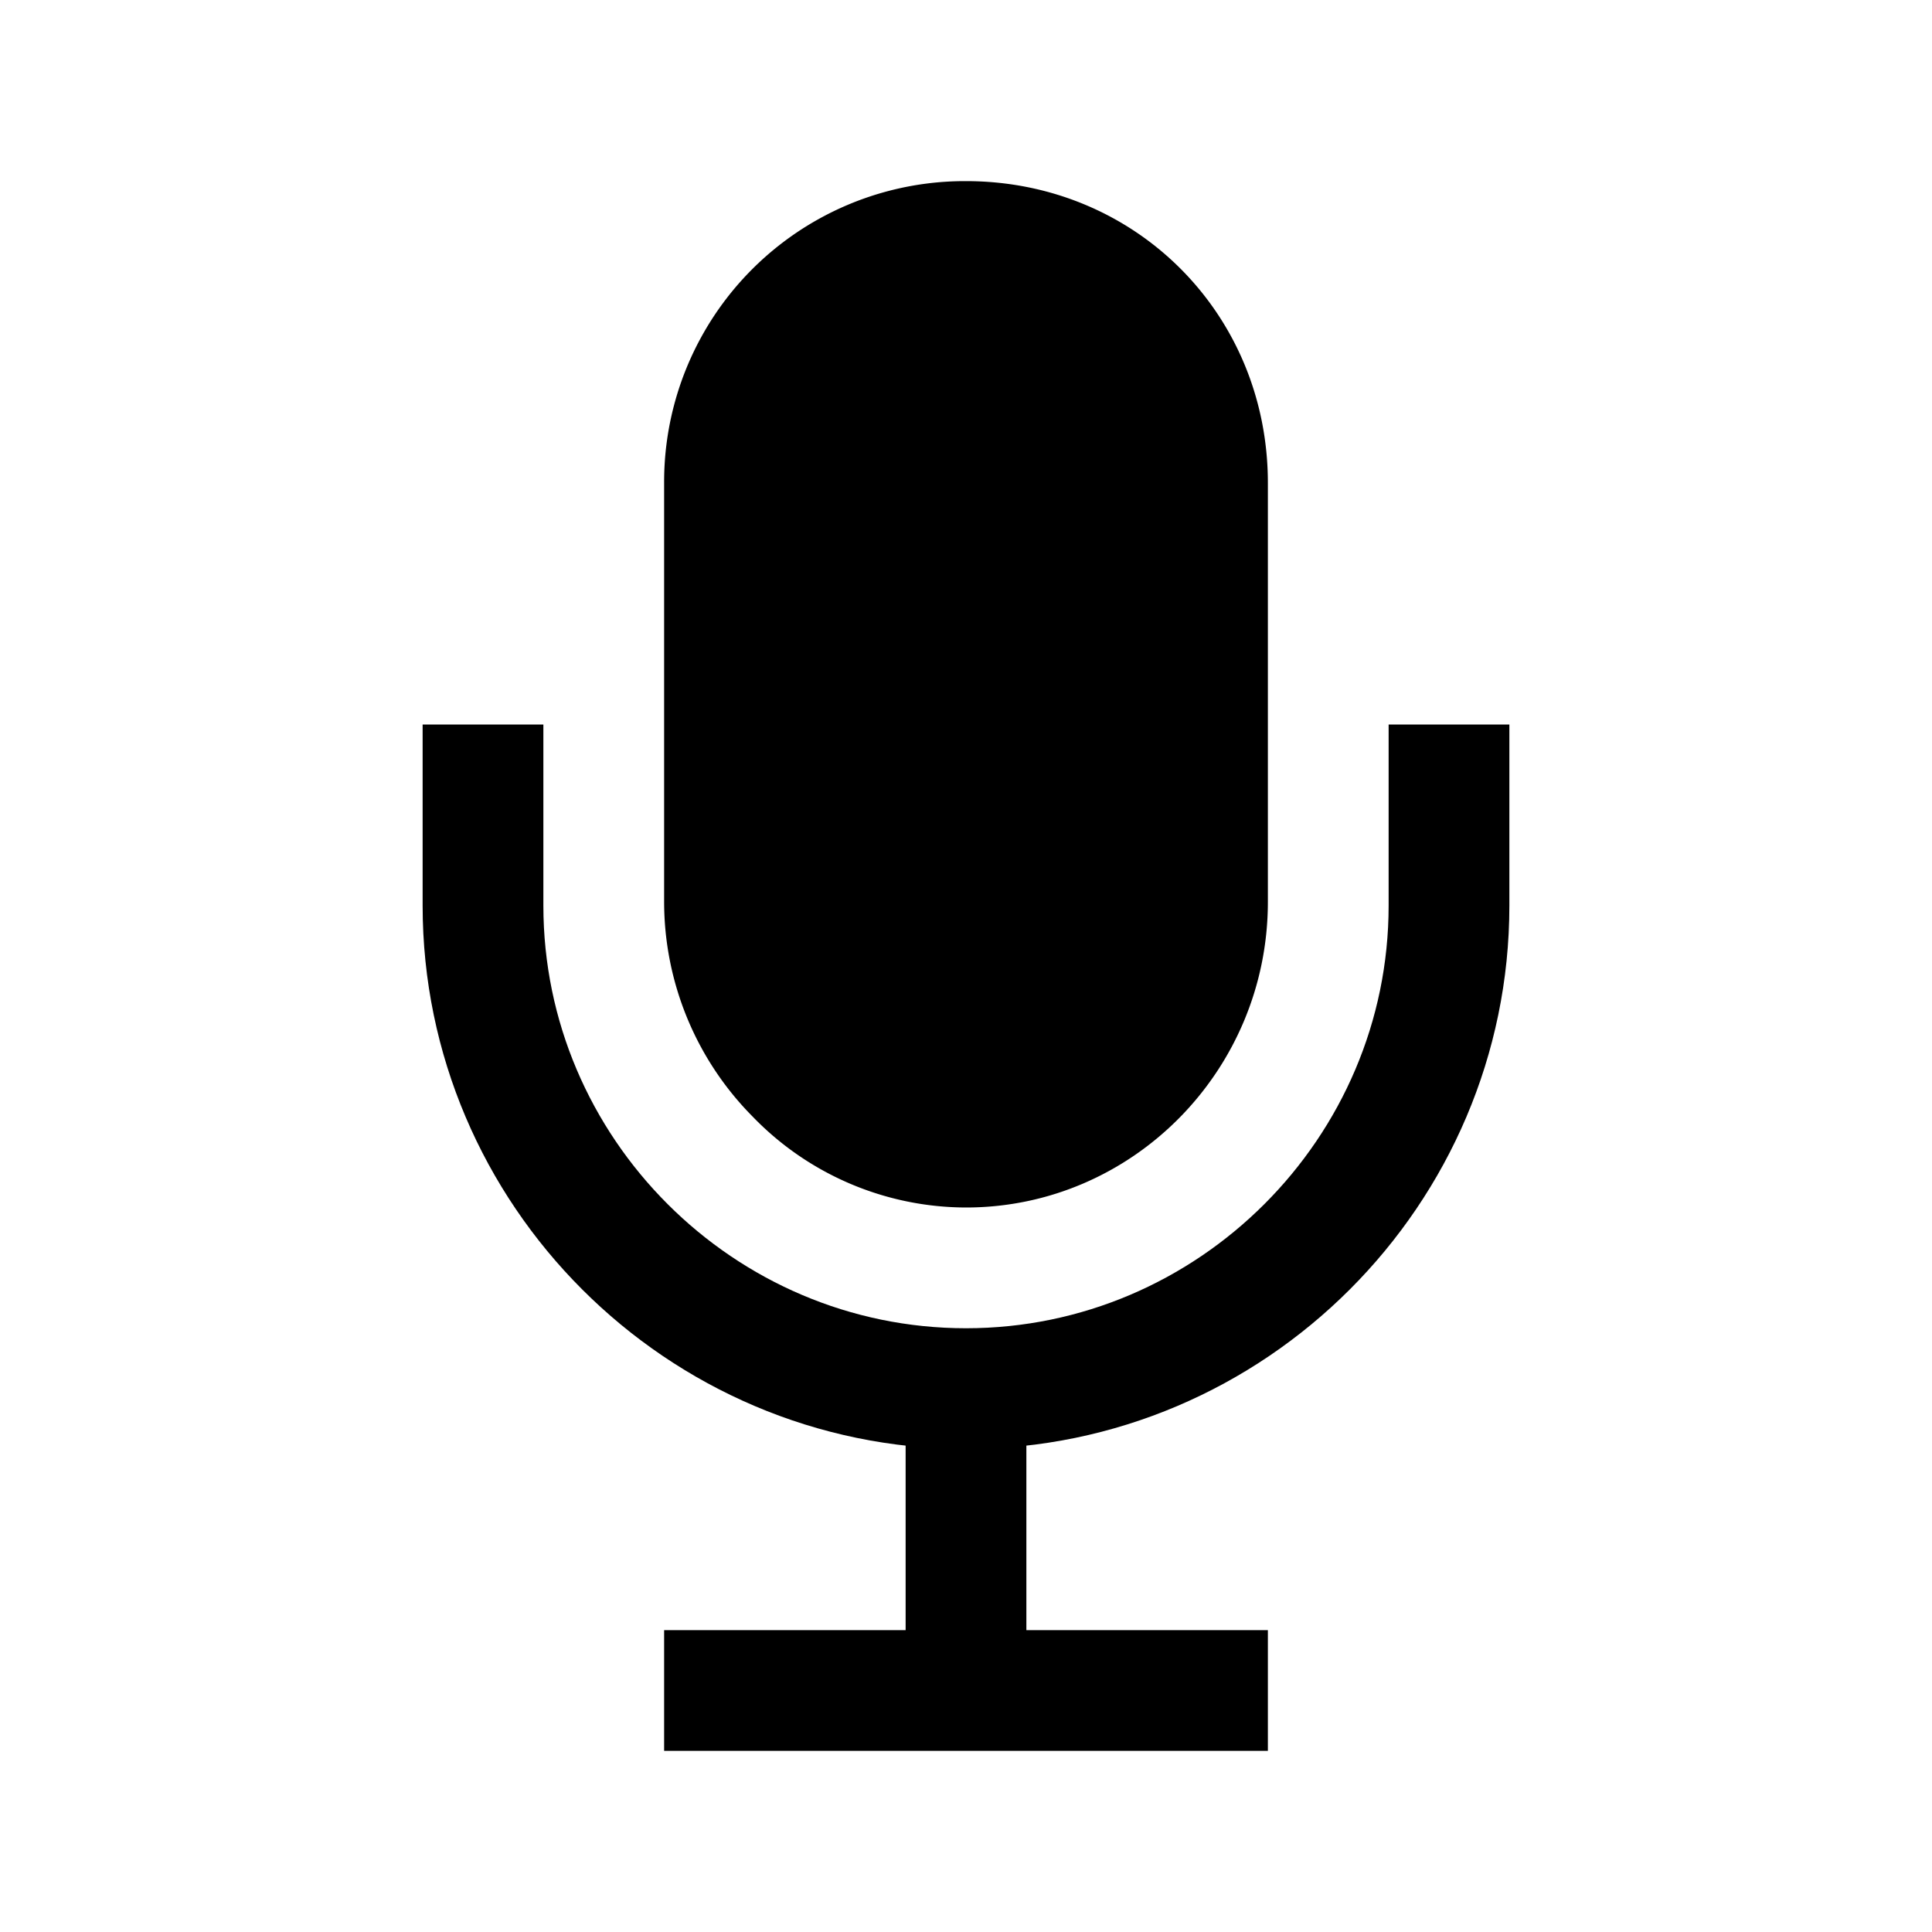
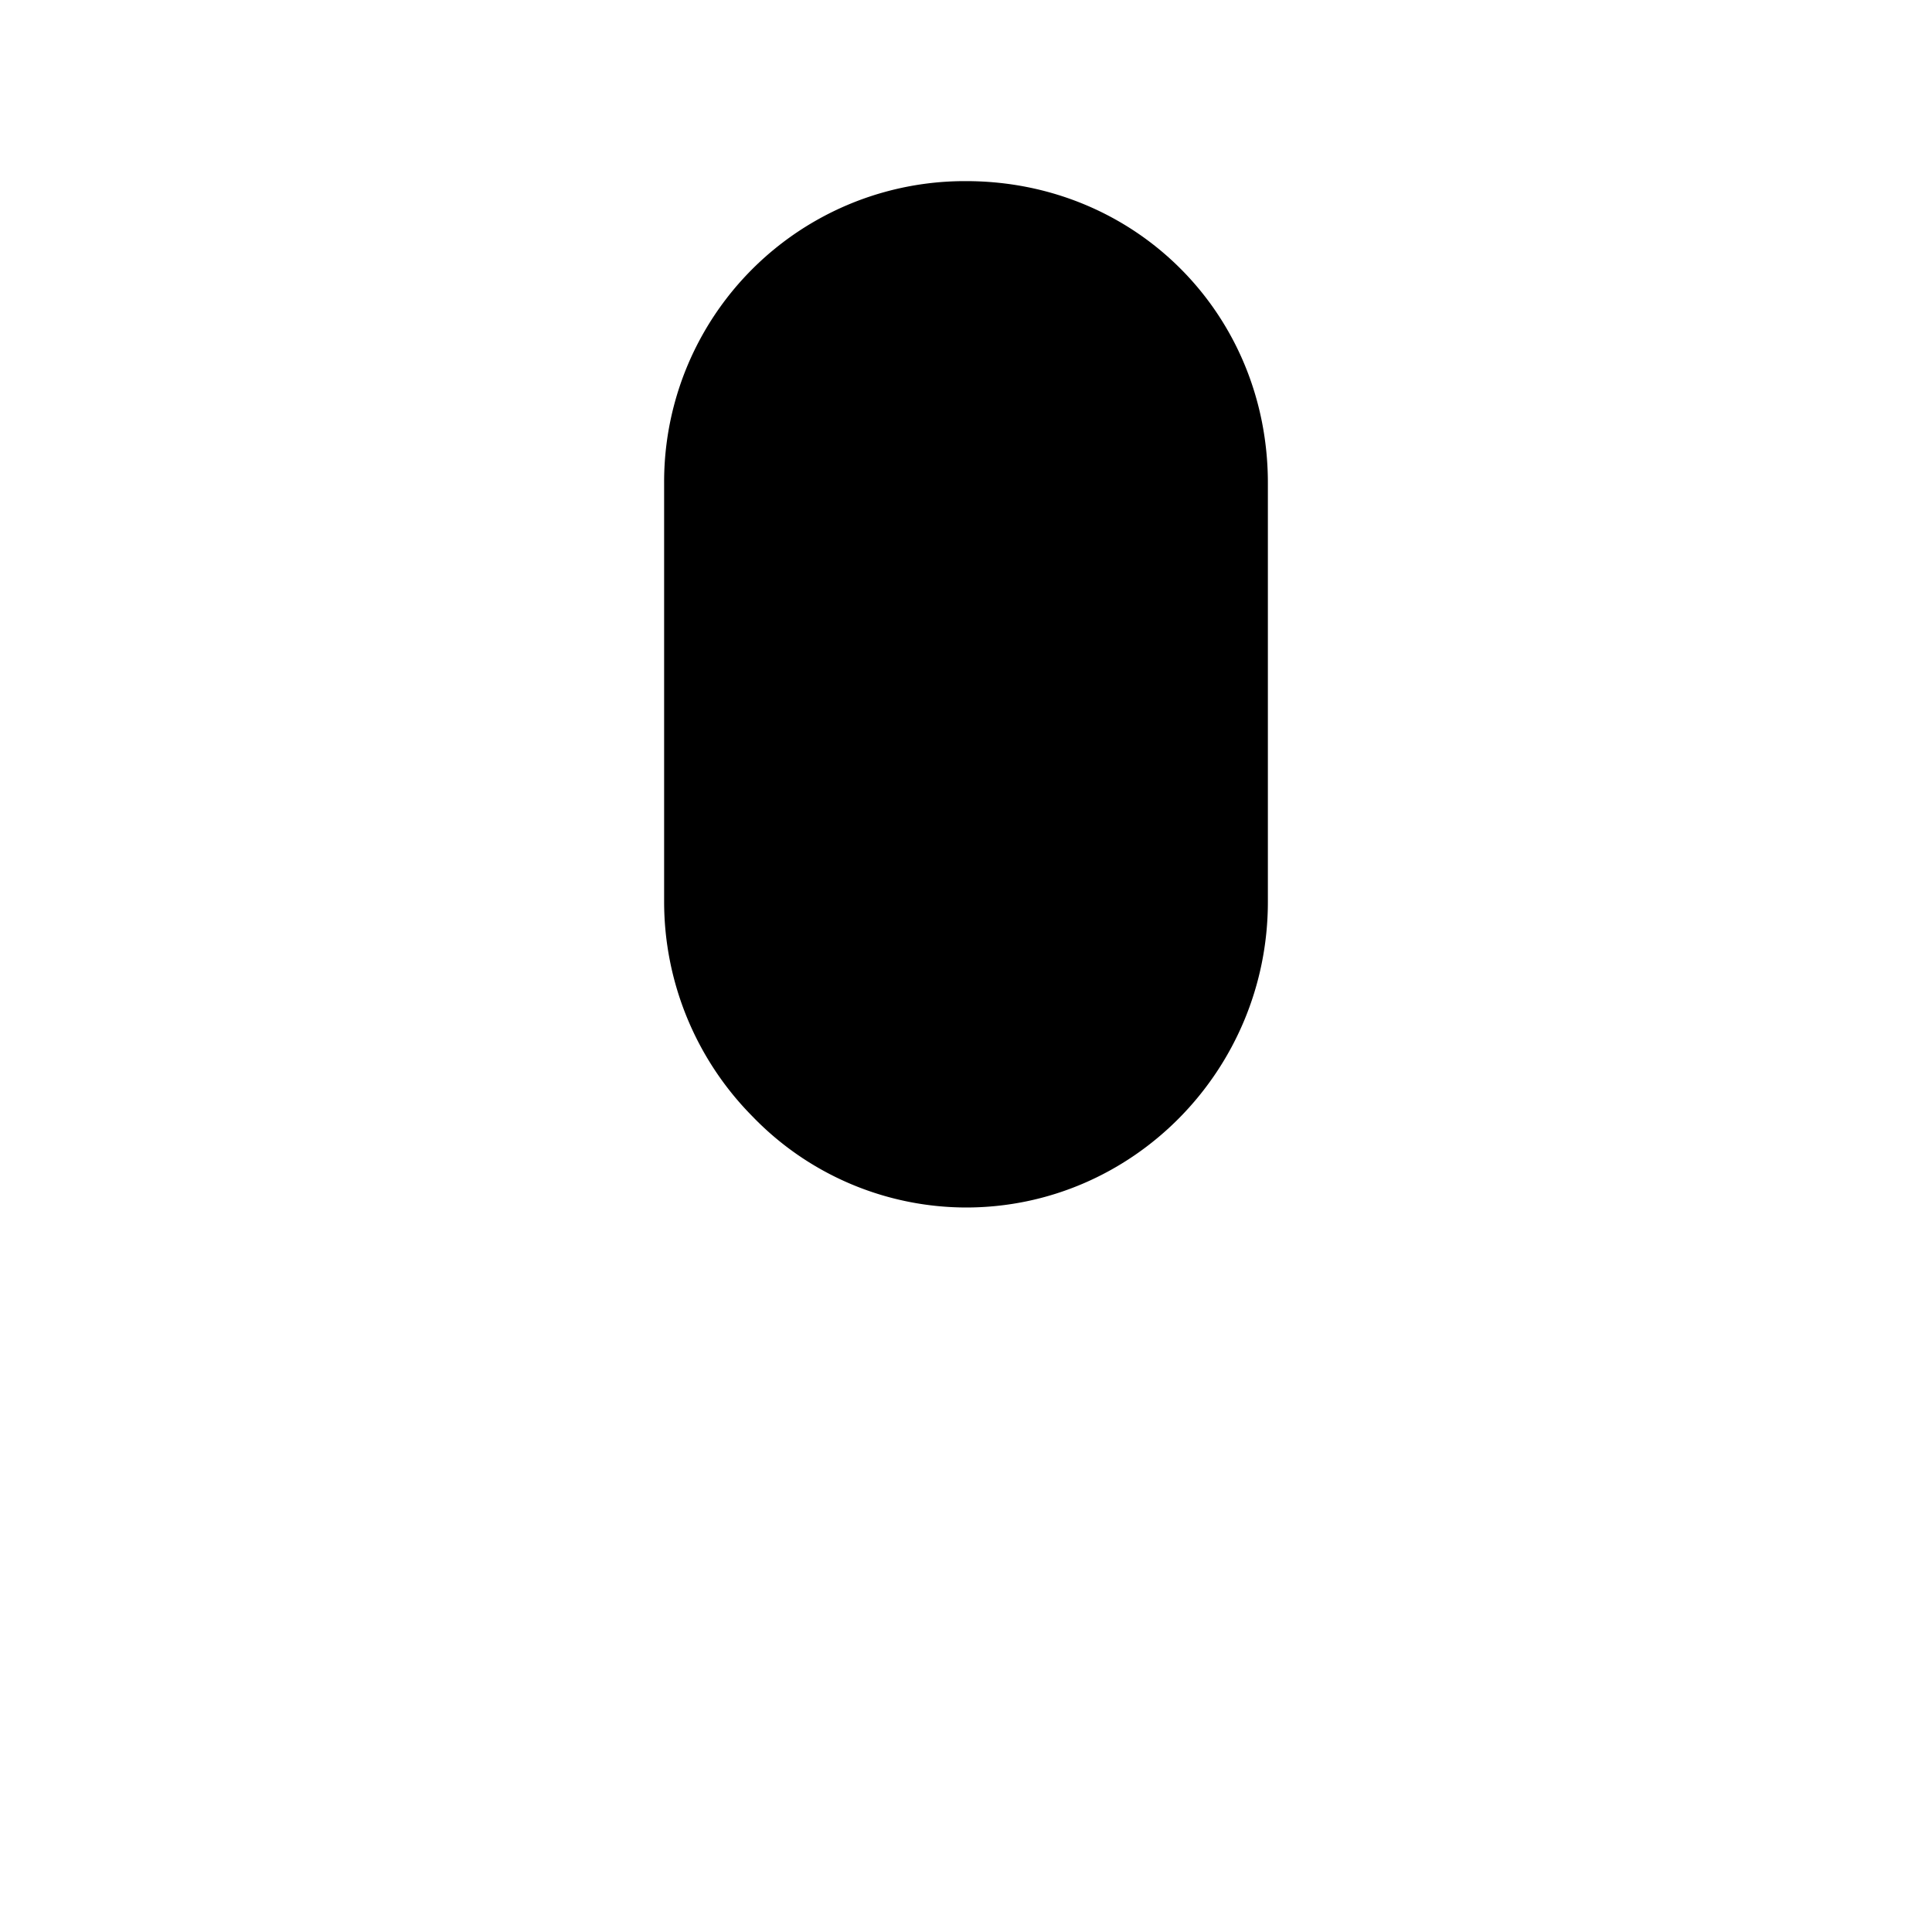
<svg xmlns="http://www.w3.org/2000/svg" class="ionicon" viewBox="0 0 512 512">
-   <path fill="none" stroke="currentColor" stroke-linecap="square" stroke-miterlimit="10" stroke-width="32" d="M192 448h128M384 208v32c0 70.4-57.6 128-128 128h0c-70.4 0-128-57.6-128-128v-32M256 368v80" />
-   <path d="M256 320a78.83 78.83 0 01-56.55-24.1A80.89 80.89 0 01176 239V128a79.69 79.69 0 0180-80c44.86 0 80 35.14 80 80v111c0 44.66-35.89 81-80 81z" />
+   <path d="M256 320a78.83 78.83 0 01-56.55-24.1A80.89 80.89 0 01176 239V128a79.69 79.69 0 0180-80c44.86 0 80 35.14 80 80v111c0 44.66-35.89 81-80 81" />
</svg>